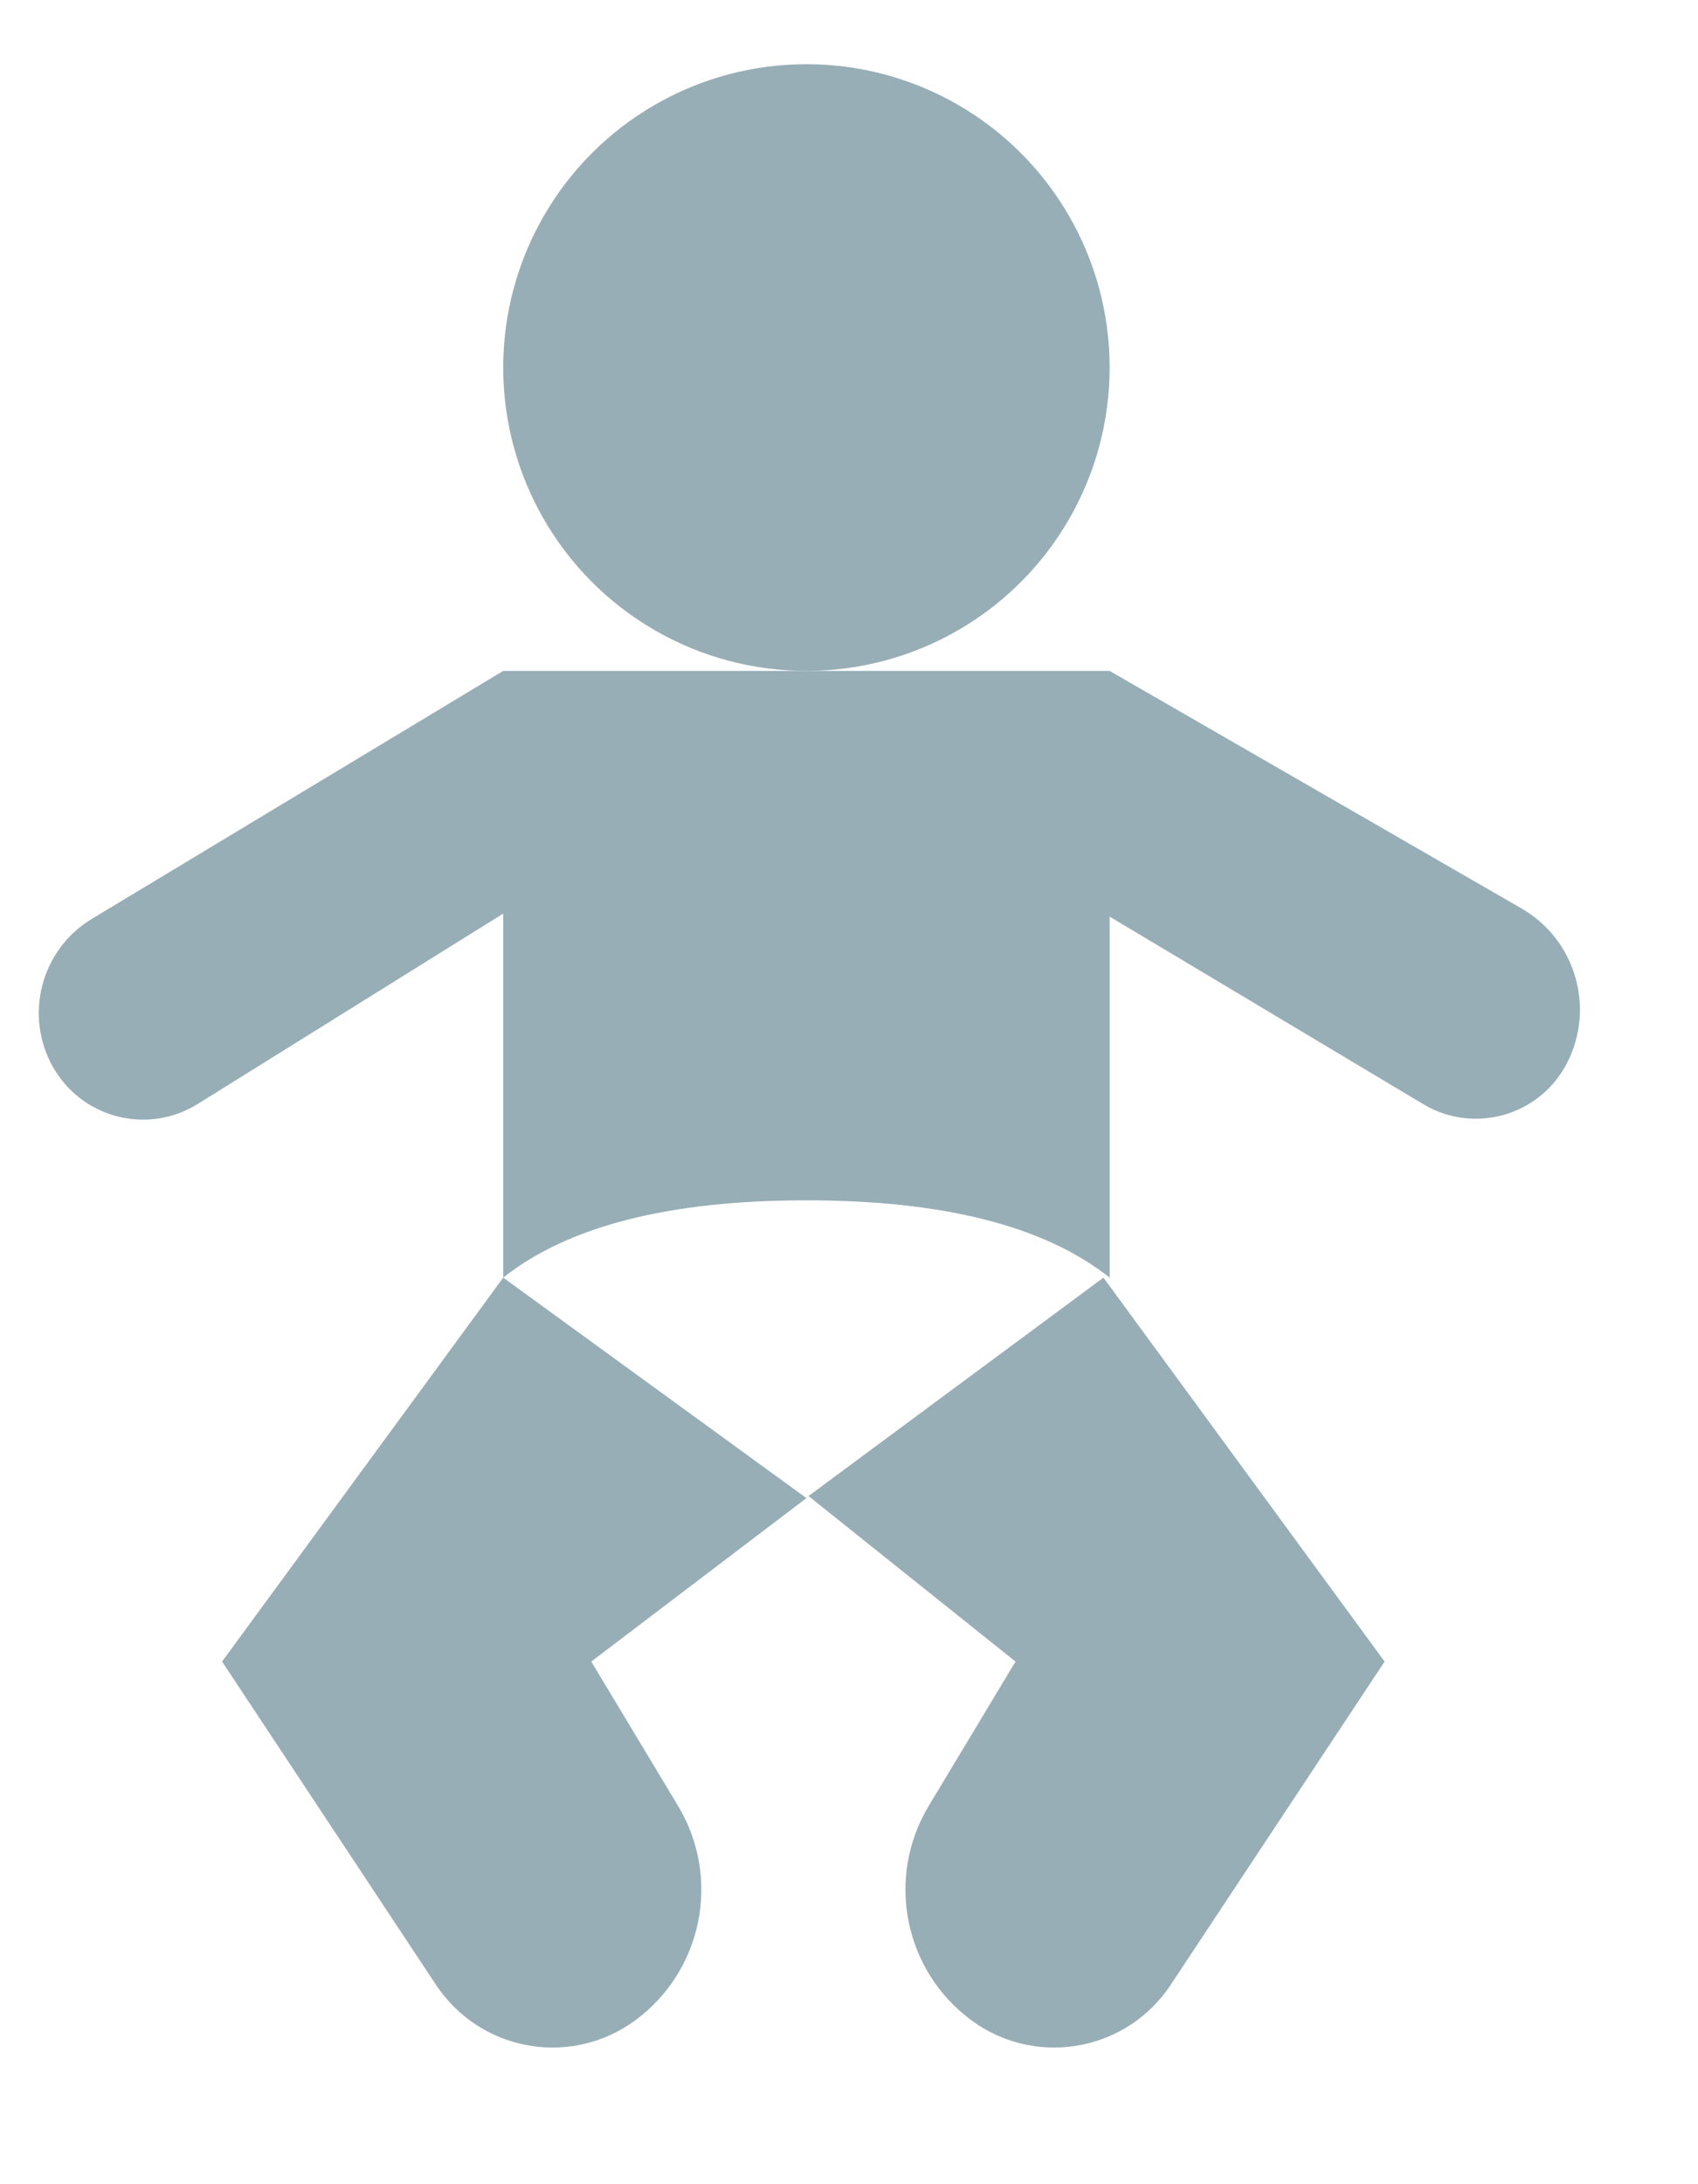
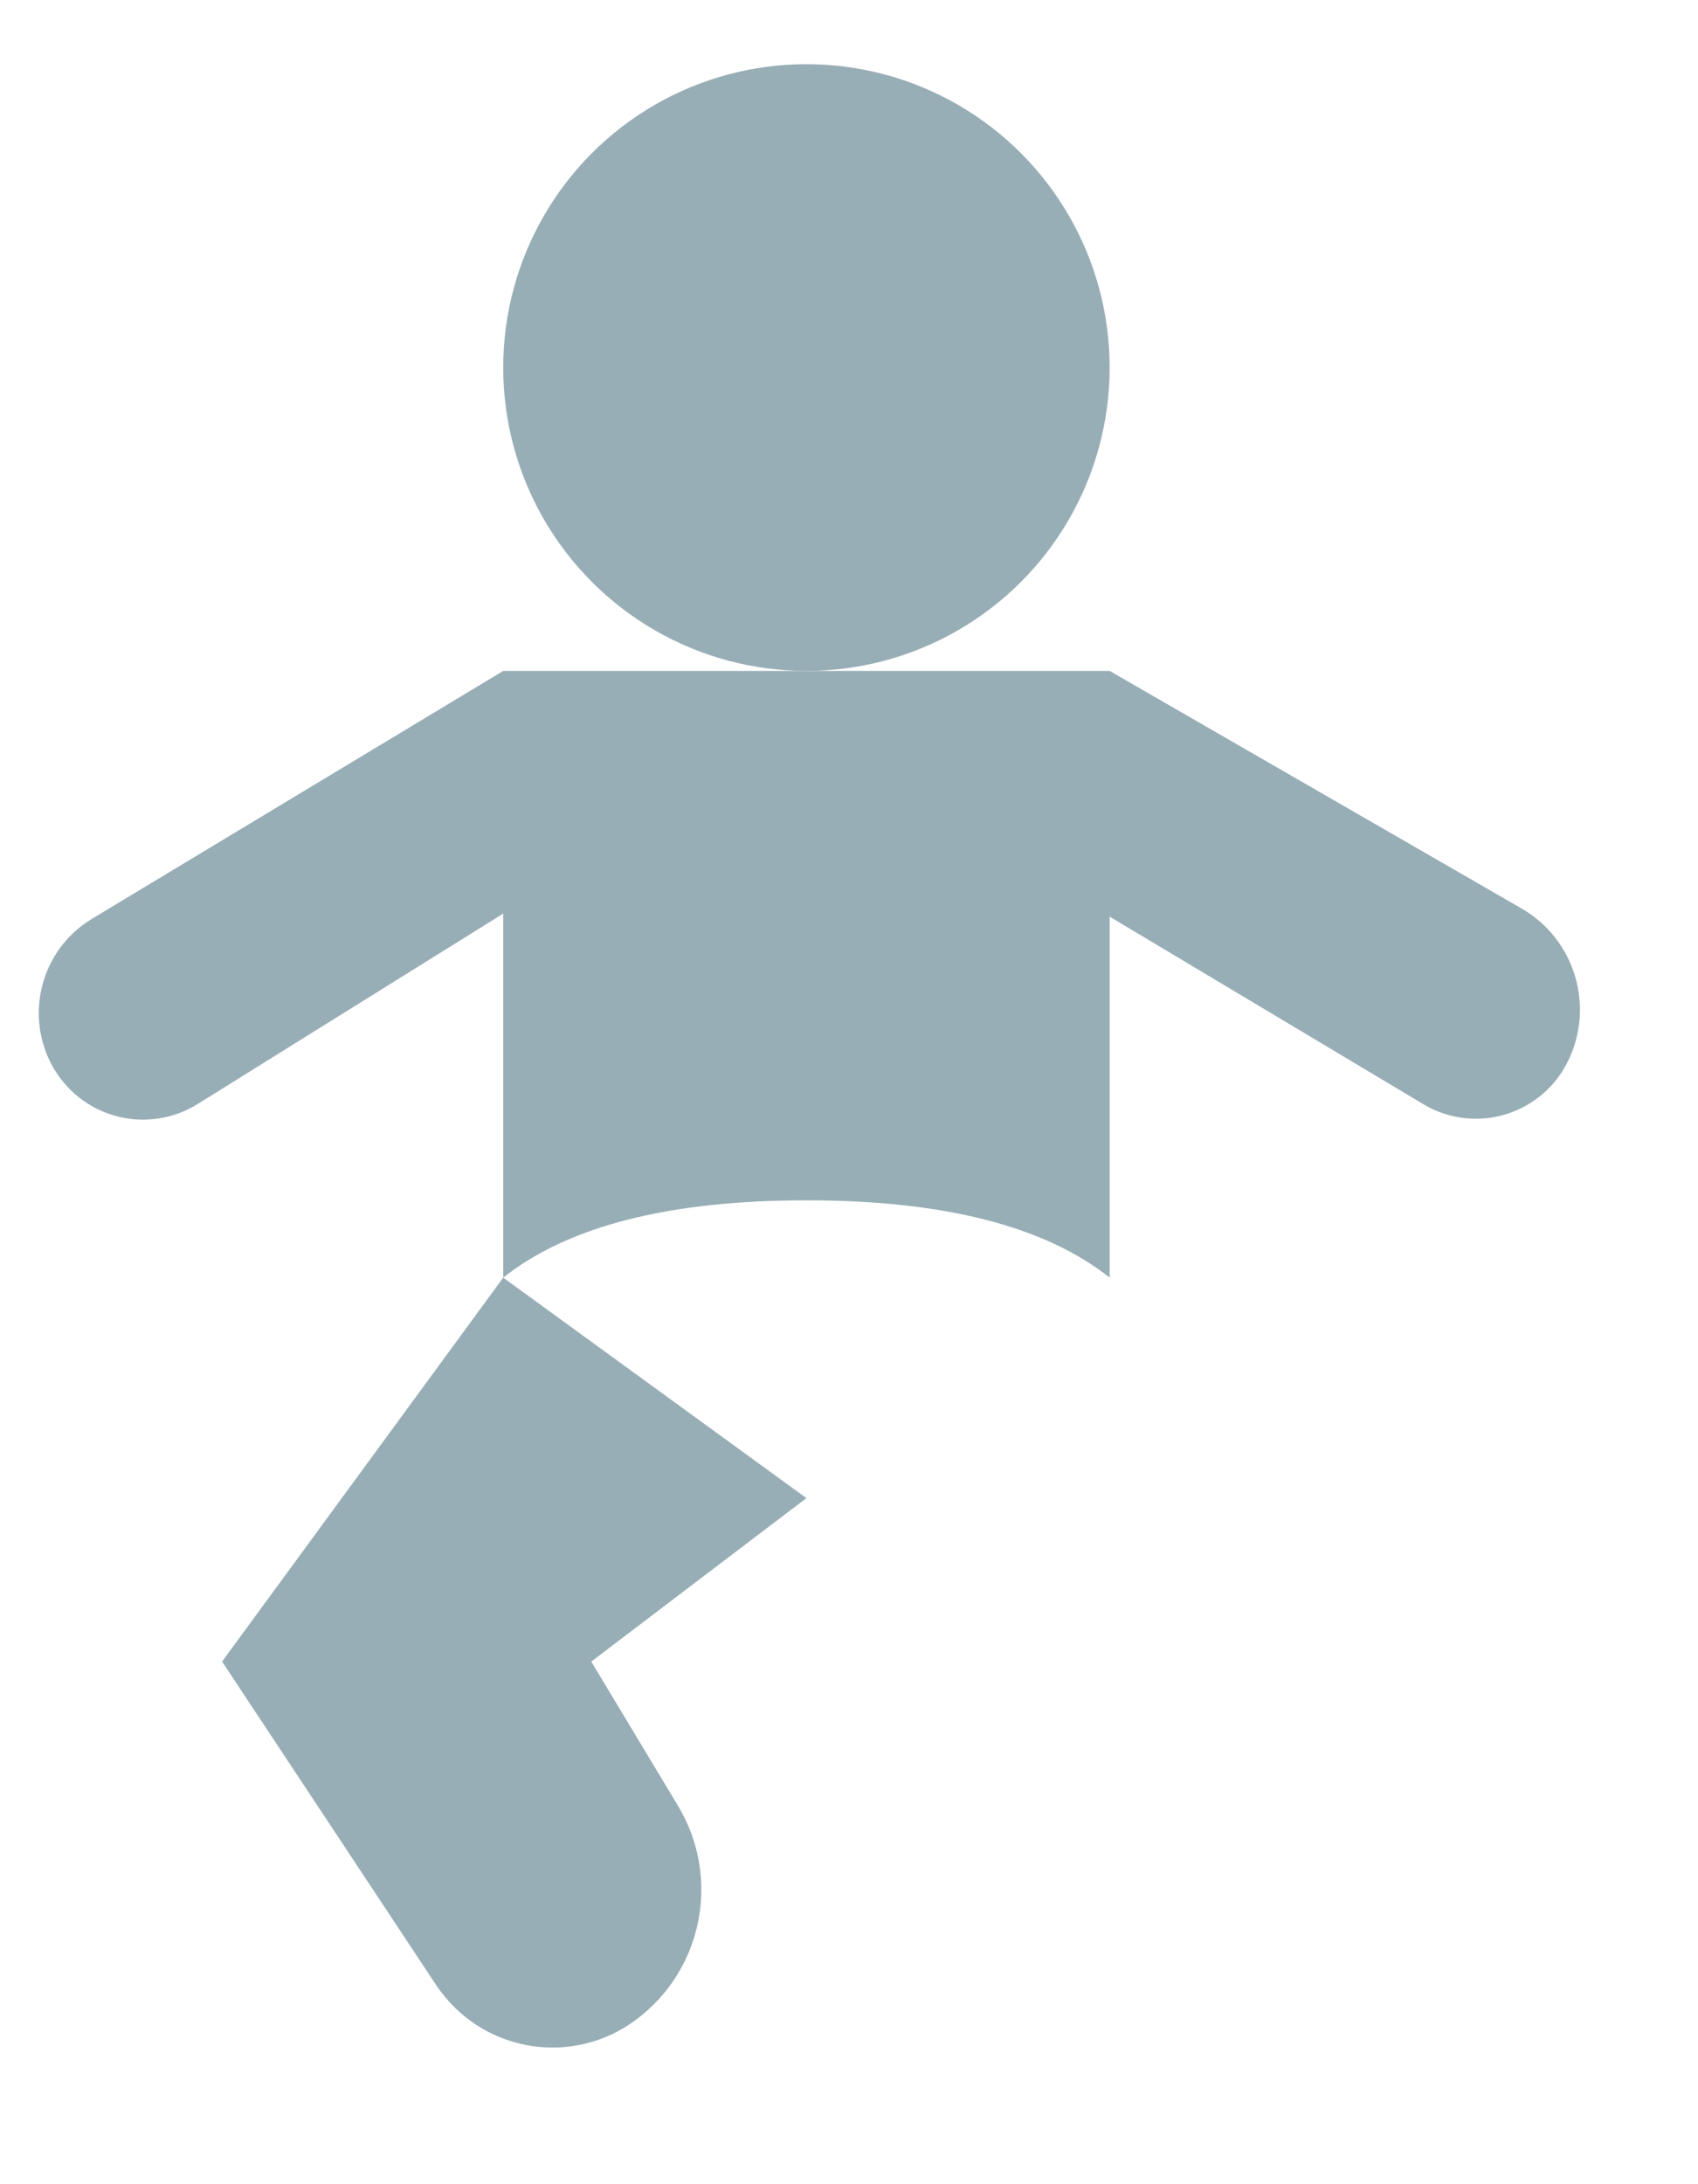
<svg xmlns="http://www.w3.org/2000/svg" width="14" height="18" viewBox="0 0 14 18">
  <g fill="#98AEB6" fill-rule="evenodd" transform="translate(0 .529)">
    <circle cx="6.649" cy="2.5" r="2.5" />
    <path d="M4.149,5 L9.149,5 L12.544,6.957 C12.987,7.212 13.153,7.768 12.924,8.224 C12.715,8.641 12.208,8.81 11.79,8.601 C11.772,8.591 11.754,8.581 11.736,8.571 L9.149,7.025 L9.149,7.025 L9.149,10 C8.613,9.575 7.78,9.363 6.649,9.363 C5.518,9.363 4.685,9.575 4.149,10 L4.149,7 L1.63,8.569 C1.23,8.818 0.705,8.696 0.456,8.296 C0.45,8.287 0.444,8.278 0.439,8.269 C0.195,7.841 0.337,7.297 0.758,7.043 L4.149,5 L4.149,5 Z" />
    <path d="M4.331,10 L1.831,11.817 L3.605,13.164 L2.889,14.354 C2.534,14.945 2.685,15.708 3.239,16.118 C3.749,16.497 4.47,16.39 4.848,15.88 C4.861,15.864 4.872,15.847 4.884,15.83 L6.649,13.164 L6.649,13.164 L4.331,10 Z" transform="matrix(-1 0 0 1 8.48 0)" />
-     <path d="M9.098,10 L6.666,11.8 L8.373,13.164 L7.657,14.354 C7.302,14.945 7.453,15.708 8.006,16.118 C8.516,16.497 9.237,16.39 9.616,15.88 C9.628,15.864 9.64,15.847 9.651,15.83 L11.416,13.164 L11.416,13.164 L9.098,10 Z" />
  </g>
</svg>